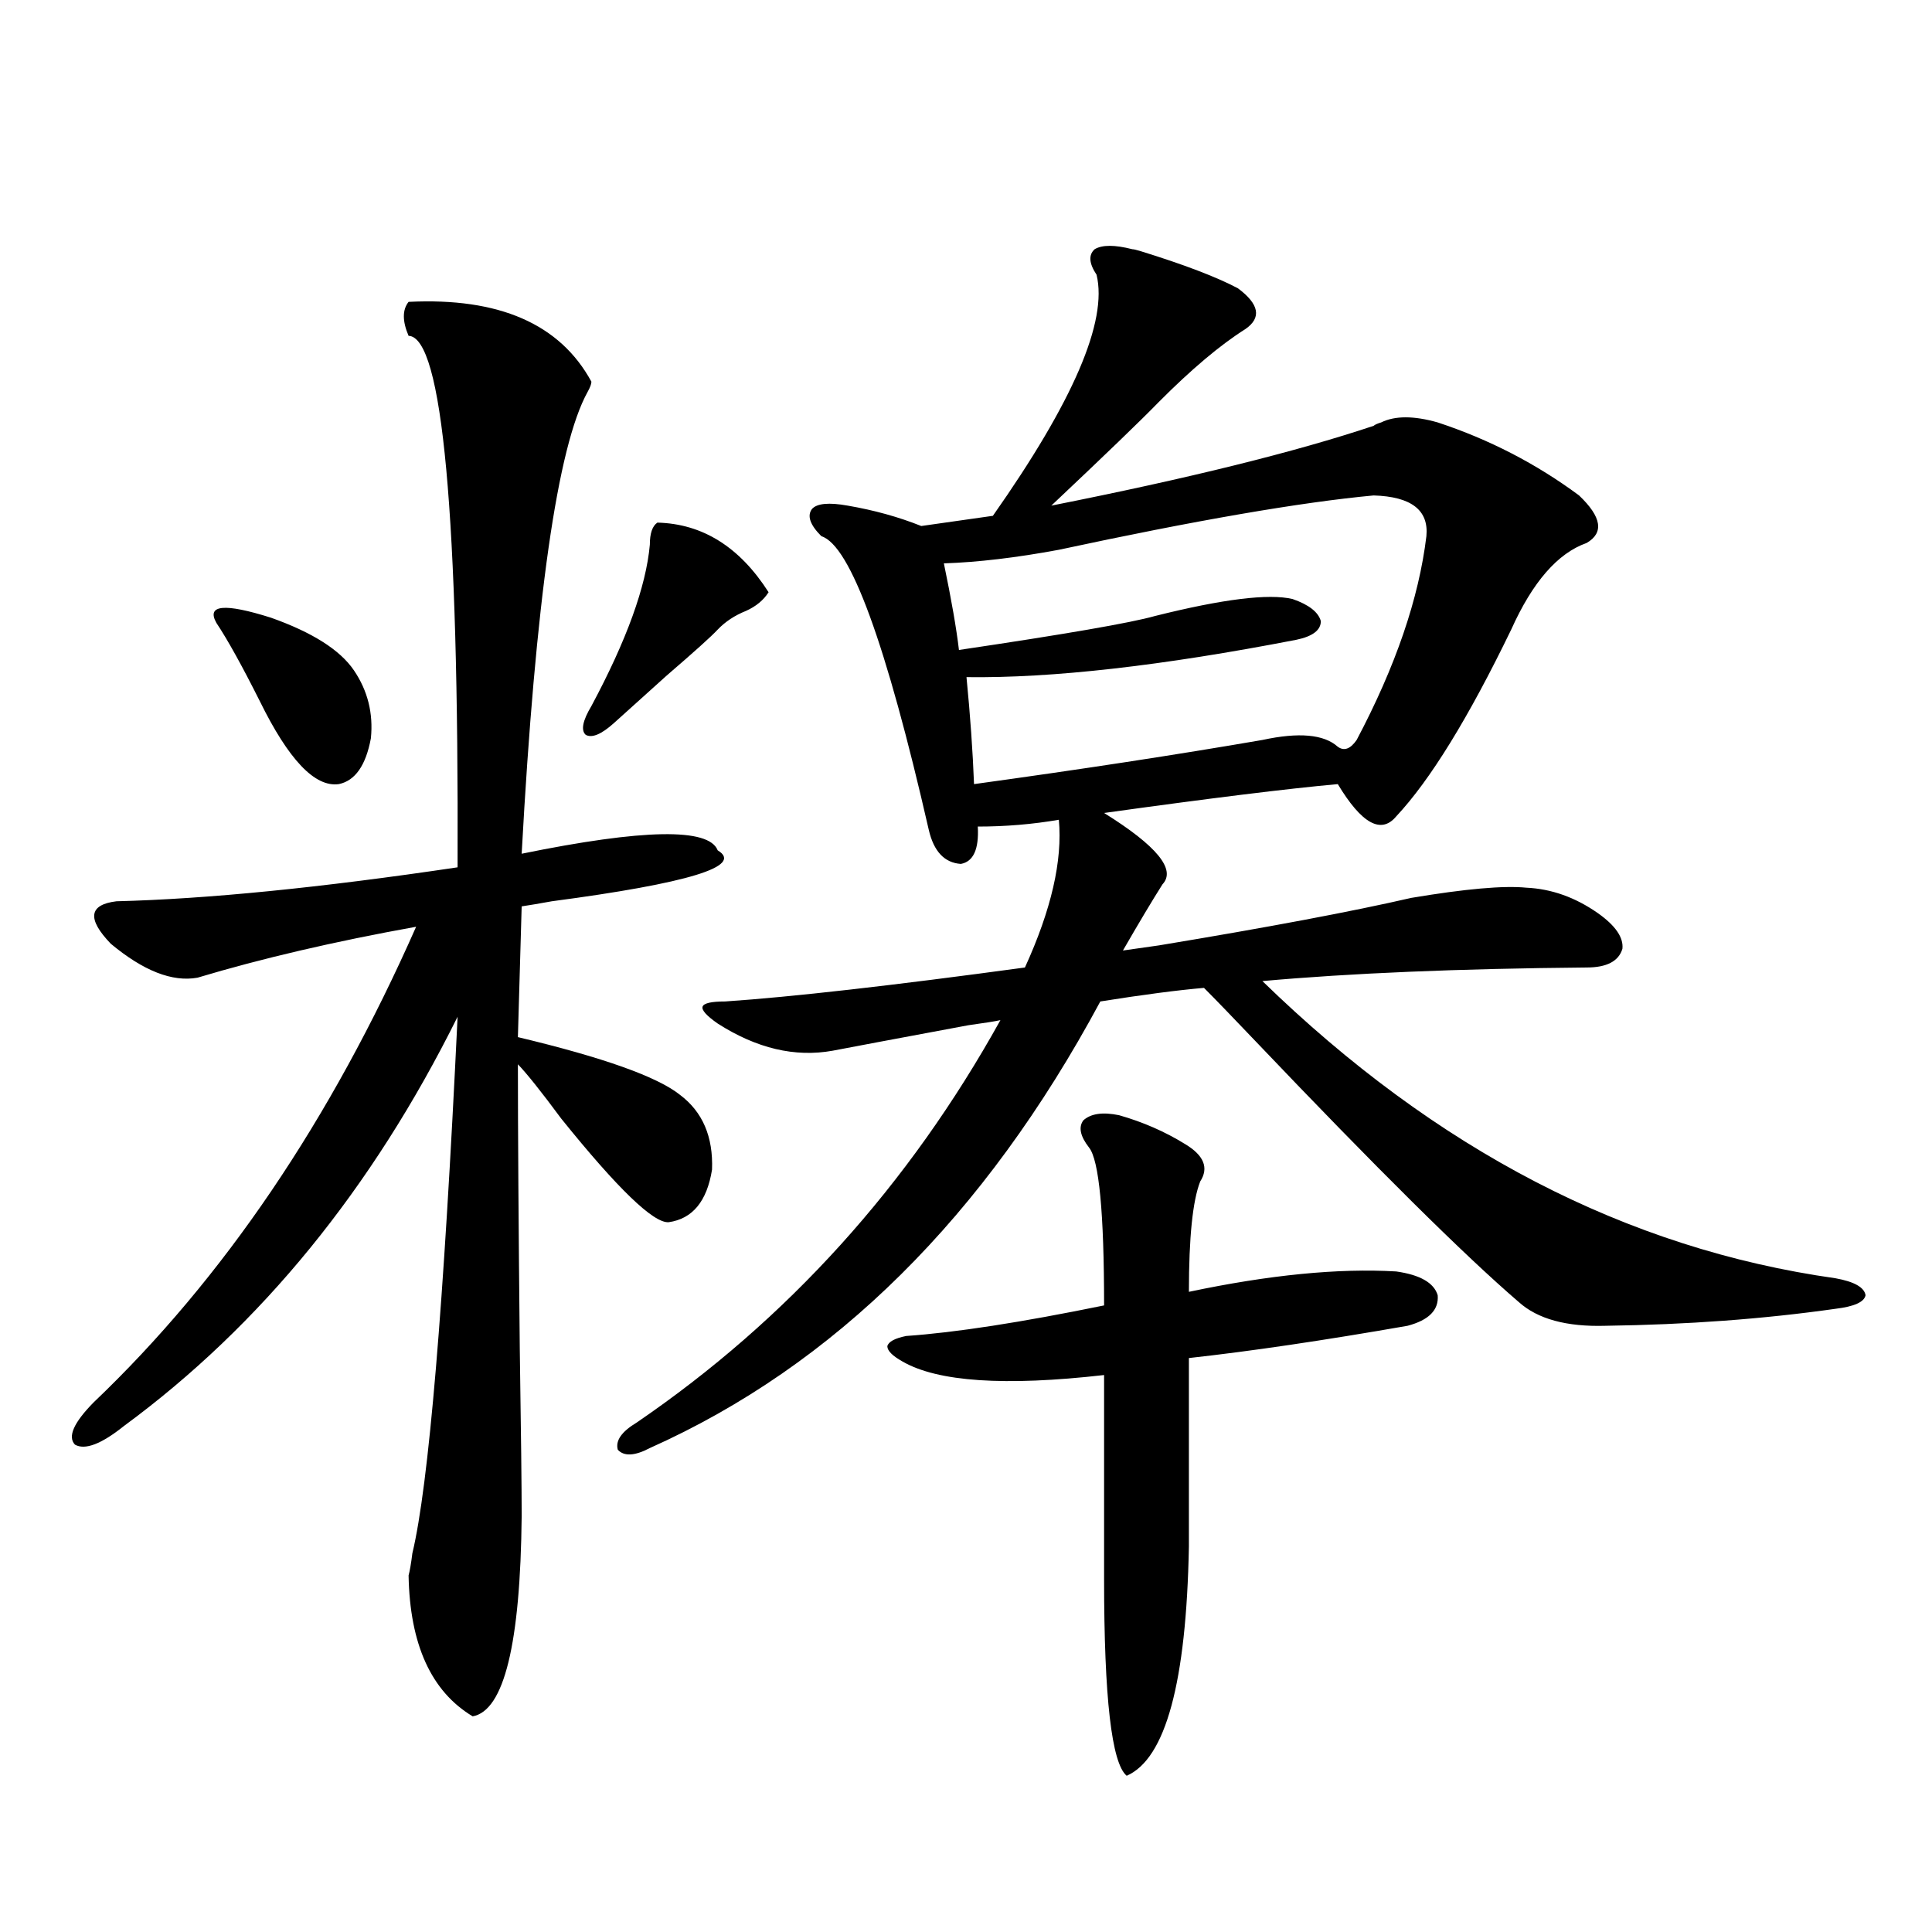
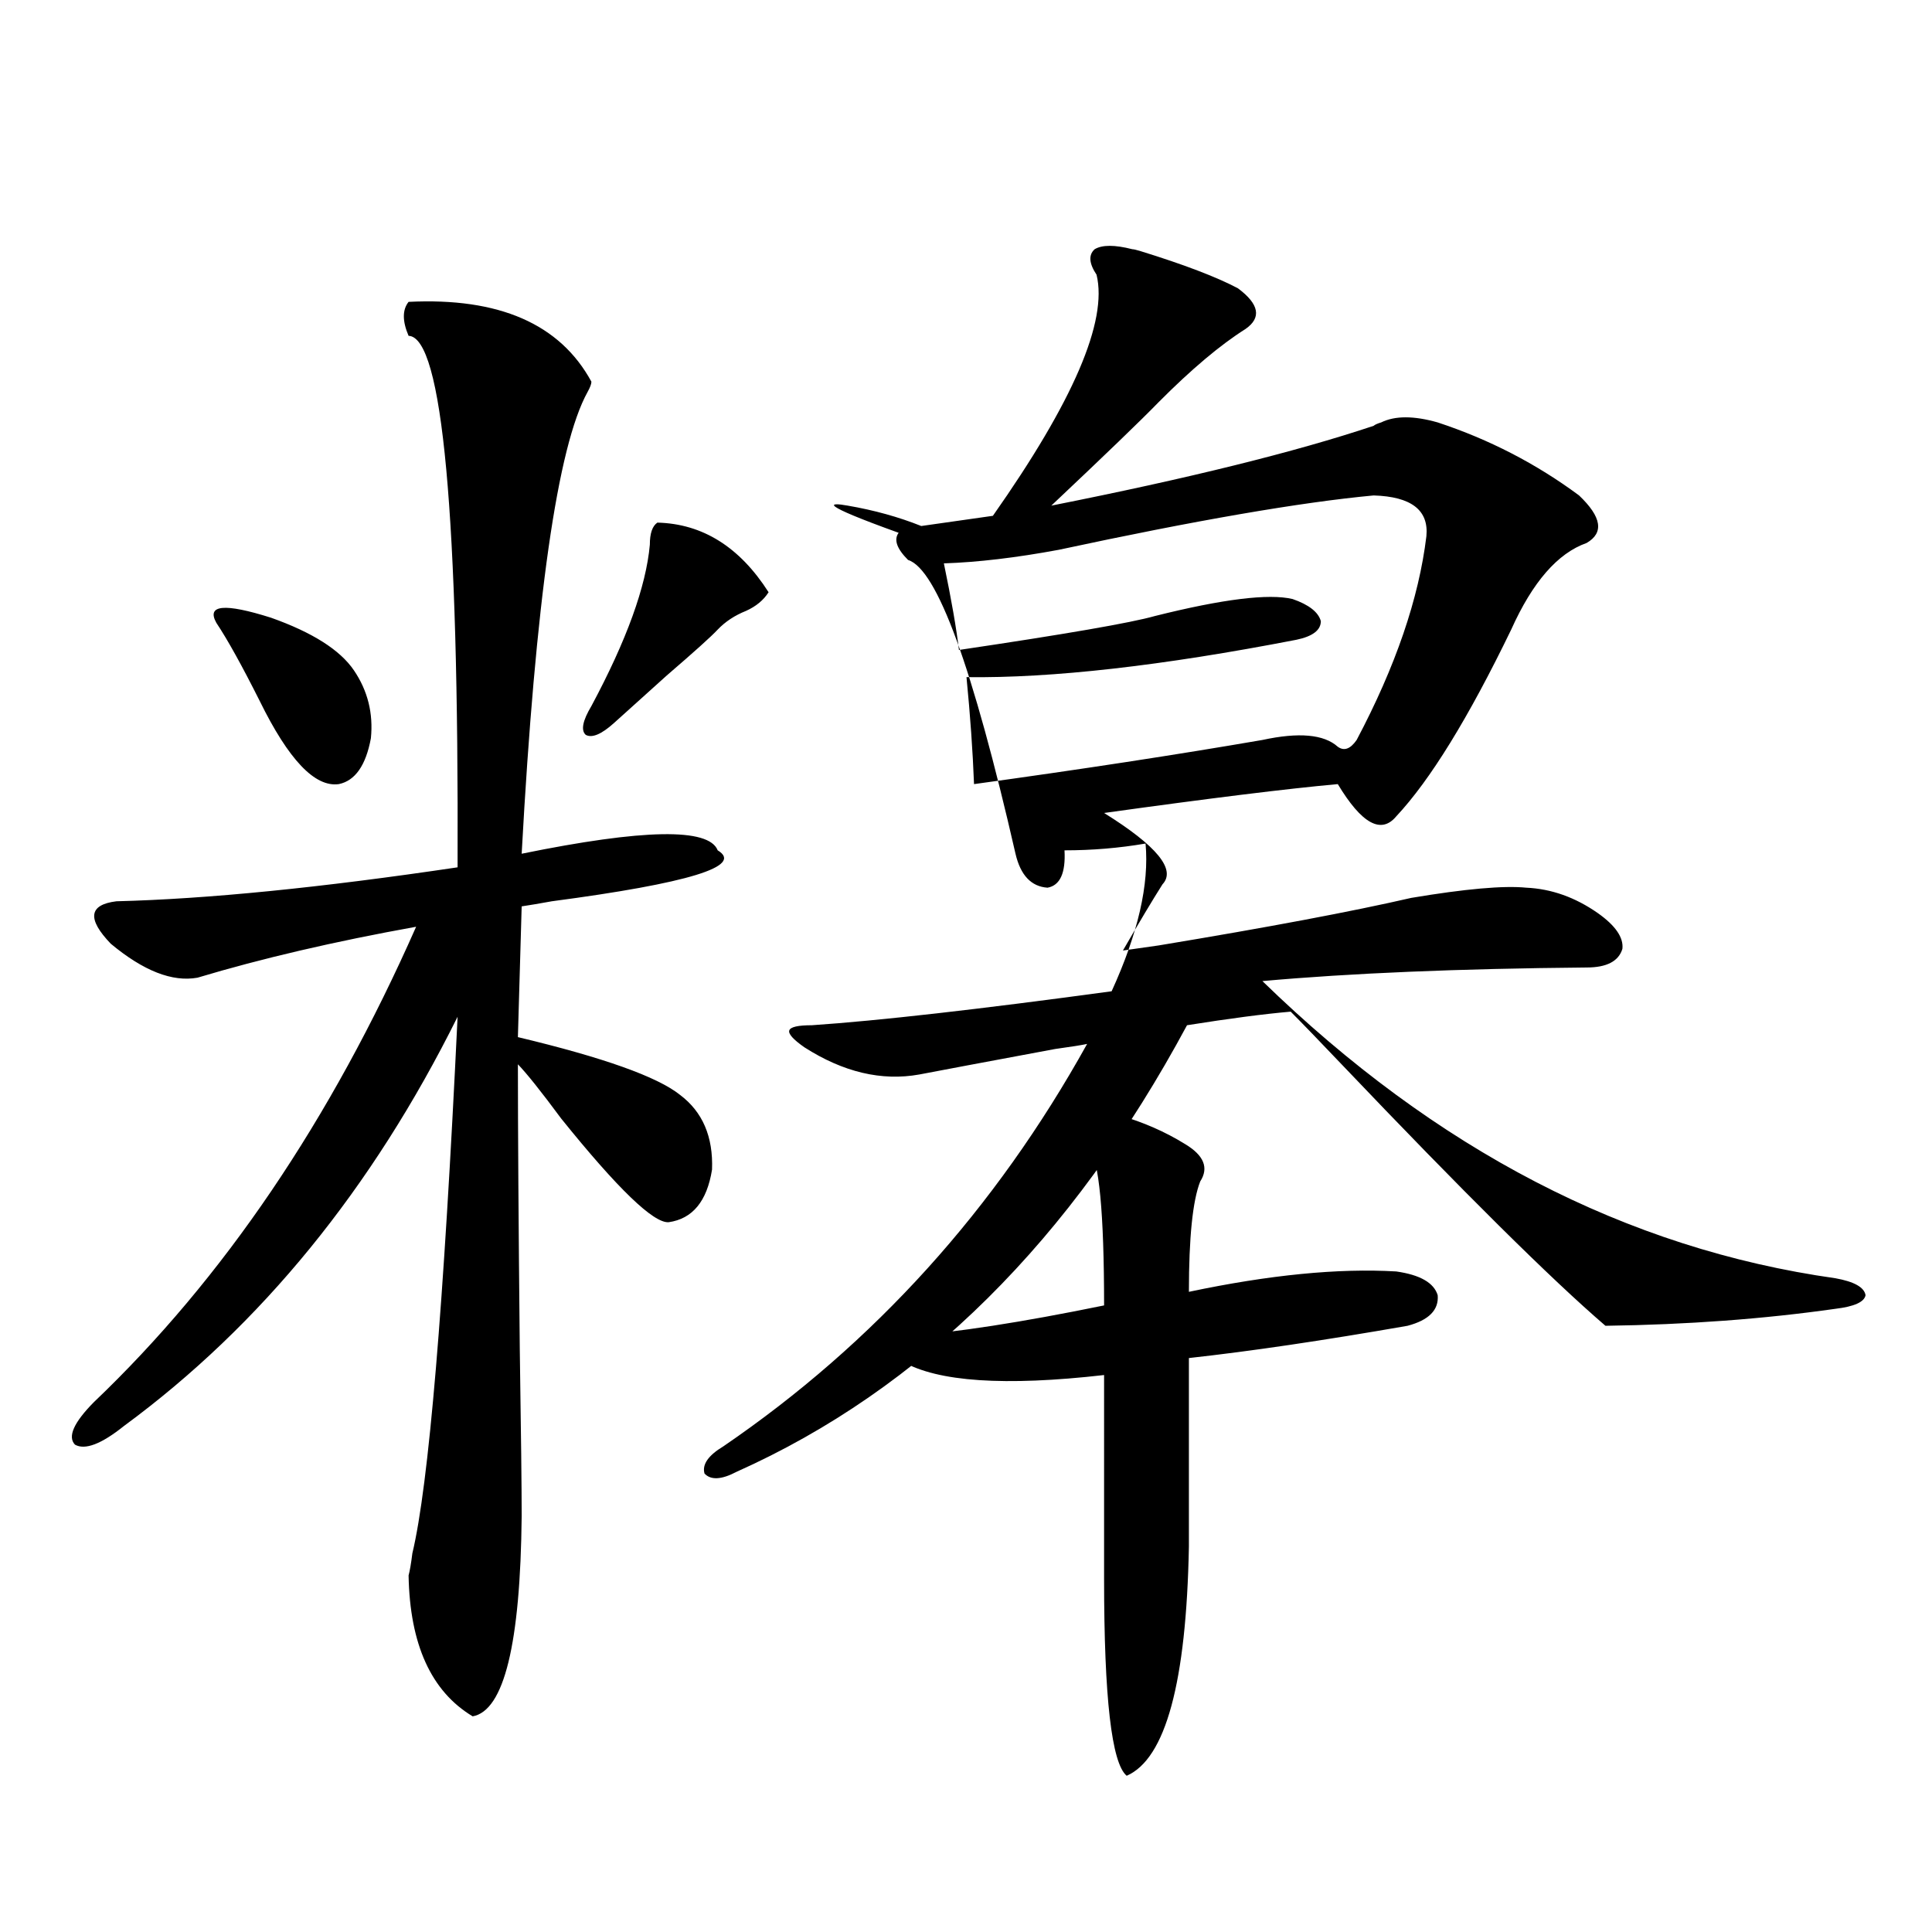
<svg xmlns="http://www.w3.org/2000/svg" version="1.1" id="图层_1" x="0px" y="0px" width="1000px" height="1000px" viewBox="0 0 1000 1000" enable-background="new 0 0 1000 1000" xml:space="preserve">
-   <path d="M211.482,156.246c46.828-2.334,78.367,11.426,94.632,41.309c0,1.181-0.655,2.939-1.951,5.273  c-15.609,28.125-26.996,107.817-34.146,239.063c63.078-12.881,96.903-13.472,101.461-1.758  c13.658,8.212-14.969,17.001-85.852,26.367c-6.509,1.181-11.707,2.06-15.609,2.637l-1.951,67.676  c44.222,10.547,72.193,20.517,83.9,29.883c11.707,8.789,17.226,21.684,16.585,38.672c-2.606,16.411-10.091,25.488-22.438,27.246  c-7.805,0.591-26.341-17.276-55.608-53.613c-10.411-14.063-17.896-23.428-22.438-28.125c0,33.398,0.32,82.617,0.976,147.656  c0.641,42.778,0.976,71.494,0.976,86.133c-0.655,66.206-9.115,100.772-25.365,103.711c-21.463-12.895-32.529-37.216-33.17-72.949  c0.641-2.334,1.296-6.152,1.951-11.426c8.445-35.156,16.25-127.73,23.414-277.734c-44.236,89.072-101.796,159.673-172.679,211.816  c-11.707,9.38-20.167,12.607-25.365,9.668c-3.902-4.092-0.655-11.426,9.756-21.973c66.98-63.858,122.589-145.898,166.825-246.094  c-42.285,7.622-79.998,16.411-113.168,26.367c-13.018,2.348-27.972-3.516-44.877-17.578c-12.362-12.881-11.387-20.215,2.927-21.973  c46.828-1.167,105.684-7.031,176.581-17.578c0.641-182.813-7.805-274.507-25.365-275.098  C208.221,166.217,208.221,160.353,211.482,156.246z M111.973,322.36c-5.213-9.366,4.223-10.245,28.292-2.637  c21.463,7.622,35.762,16.699,42.926,27.246c7.149,10.547,10.076,22.275,8.78,35.156c-2.606,14.063-8.14,21.973-16.585,23.73  c-12.362,1.758-26.021-12.593-40.975-43.066C125.296,344.635,117.826,331.149,111.973,322.36z M340.26,270.504  c23.414,0.591,42.591,12.607,57.56,36.035c-2.606,4.106-6.509,7.333-11.707,9.668c-5.854,2.348-10.731,5.576-14.634,9.668  c-3.262,3.516-12.042,11.426-26.341,23.73c-12.362,11.137-21.463,19.336-27.316,24.609c-6.509,5.864-11.387,7.91-14.634,6.152  c-2.606-2.334-1.631-7.32,2.927-14.941c18.201-33.975,28.292-61.812,30.243-83.496C336.357,276.08,337.653,272.262,340.26,270.504z   M438.794,261.715c13.658,2.348,26.341,5.864,38.048,10.547c3.902-0.577,10.076-1.456,18.536-2.637  c8.445-1.167,14.634-2.046,18.536-2.637c41.615-59.175,59.511-100.772,53.657-124.805c-3.902-5.85-4.237-10.245-0.976-13.184  c3.902-2.334,10.396-2.334,19.512,0c0.641,0,1.951,0.302,3.902,0.879c22.759,7.031,39.664,13.486,50.73,19.336  c11.052,8.212,12.348,15.244,3.902,21.094c-13.018,8.212-27.972,20.805-44.877,37.793c-9.115,9.38-27.651,27.246-55.608,53.613  c70.883-14.063,126.491-27.823,166.825-41.309c0.641-0.577,1.951-1.167,3.902-1.758c7.149-3.516,16.905-3.516,29.268,0  c26.661,8.789,51.051,21.396,73.169,37.793c11.707,11.137,13.003,19.336,3.902,24.609c-14.969,5.273-27.972,20.215-39.023,44.824  c-22.118,45.703-41.95,77.934-59.511,96.68c-7.805,9.38-17.896,3.818-30.243-16.699c-26.021,2.348-66.34,7.333-120.973,14.941  c27.316,17.001,37.393,29.306,30.243,36.914c-5.213,8.212-12.042,19.638-20.487,34.277c3.902-0.577,10.076-1.456,18.536-2.637  c56.584-9.366,100.15-17.578,130.729-24.609c27.957-4.683,47.804-6.441,59.511-5.273c13.003,0.591,25.365,4.985,37.072,13.184  c9.101,6.455,13.323,12.607,12.683,18.457c-1.951,6.455-8.14,9.668-18.536,9.668c-66.34,0.591-122.283,2.939-167.801,7.031  c89.754,87.314,188.608,138.579,296.578,153.809c9.756,1.758,14.954,4.697,15.609,8.789c-0.655,3.516-5.854,5.864-15.609,7.031  c-37.072,5.273-76.751,8.212-119.021,8.789c-20.167,0.591-35.121-3.516-44.877-12.305c-27.972-24.019-73.504-69.131-136.582-135.352  c-11.707-12.305-20.487-21.382-26.341-27.246c-13.658,1.181-31.554,3.516-53.657,7.031  c-59.846,111.333-137.558,188.388-233.165,231.152c-7.805,4.106-13.338,4.395-16.585,0.879c-1.311-4.683,1.951-9.366,9.756-14.063  c78.047-53.311,140.805-122.745,188.288-208.301c-2.606,0.591-8.14,1.469-16.585,2.637c-37.728,7.031-61.142,11.426-70.242,13.184  c-19.512,3.516-39.358-1.167-59.511-14.063c-5.854-4.092-8.46-7.031-7.805-8.789c0.641-1.758,4.543-2.637,11.707-2.637  c34.466-2.334,86.172-8.198,155.118-17.578c13.658-29.883,19.512-55.371,17.561-76.465c-13.658,2.348-27.651,3.516-41.95,3.516  c0.641,11.728-2.286,18.169-8.78,19.336c-8.46-0.577-13.993-6.441-16.585-17.578c-22.118-96.68-40.654-147.354-55.608-152.051  c-5.854-5.85-7.484-10.547-4.878-14.063C422.85,260.548,429.038,259.957,438.794,261.715z M579.278,577.242  c12.348,3.516,23.734,8.501,34.146,14.941c9.756,5.864,12.348,12.305,7.805,19.336c-3.902,9.97-5.854,29.004-5.854,57.129  c41.615-8.789,77.392-12.305,107.314-10.547c12.348,1.758,19.512,5.864,21.463,12.305c0.641,7.622-4.558,12.895-15.609,15.82  c-43.581,7.622-81.309,13.184-113.168,16.699v97.559c-1.311,70.313-12.042,109.863-32.194,118.652  c-7.805-6.454-11.707-40.429-11.707-101.953V711.715c-51.386,5.864-86.187,3.516-104.388-7.031c-5.213-2.925-7.805-5.562-7.805-7.91  c0.641-2.334,3.902-4.092,9.756-5.273c25.365-1.758,59.511-7.031,102.437-15.82c0-48.038-2.606-75.284-7.805-81.738  c-4.558-5.85-5.533-10.547-2.927-14.063C564.645,576.364,570.818,575.485,579.278,577.242z M710.982,256.442  c-37.728,3.516-92.04,12.895-162.923,28.125c-22.118,4.106-41.95,6.455-59.511,7.031c3.902,18.759,6.494,33.701,7.805,44.824  c55.273-8.198,89.099-14.063,101.461-17.578c35.121-8.789,58.855-11.714,71.218-8.789c8.445,2.939,13.323,6.743,14.634,11.426  c0,4.697-4.237,7.91-12.683,9.668c-69.602,13.486-126.506,19.927-170.728,19.336c1.951,19.927,3.247,38.384,3.902,55.371  c55.273-7.608,105.028-15.23,149.265-22.852c18.856-4.092,31.859-2.925,39.023,3.516c3.247,2.348,6.494,1.181,9.756-3.516  c20.152-38.081,32.194-73.238,36.097-105.469C739.595,264.063,730.494,257.032,710.982,256.442z" />
+   <path d="M211.482,156.246c46.828-2.334,78.367,11.426,94.632,41.309c0,1.181-0.655,2.939-1.951,5.273  c-15.609,28.125-26.996,107.817-34.146,239.063c63.078-12.881,96.903-13.472,101.461-1.758  c13.658,8.212-14.969,17.001-85.852,26.367c-6.509,1.181-11.707,2.06-15.609,2.637l-1.951,67.676  c44.222,10.547,72.193,20.517,83.9,29.883c11.707,8.789,17.226,21.684,16.585,38.672c-2.606,16.411-10.091,25.488-22.438,27.246  c-7.805,0.591-26.341-17.276-55.608-53.613c-10.411-14.063-17.896-23.428-22.438-28.125c0,33.398,0.32,82.617,0.976,147.656  c0.641,42.778,0.976,71.494,0.976,86.133c-0.655,66.206-9.115,100.772-25.365,103.711c-21.463-12.895-32.529-37.216-33.17-72.949  c0.641-2.334,1.296-6.152,1.951-11.426c8.445-35.156,16.25-127.73,23.414-277.734c-44.236,89.072-101.796,159.673-172.679,211.816  c-11.707,9.38-20.167,12.607-25.365,9.668c-3.902-4.092-0.655-11.426,9.756-21.973c66.98-63.858,122.589-145.898,166.825-246.094  c-42.285,7.622-79.998,16.411-113.168,26.367c-13.018,2.348-27.972-3.516-44.877-17.578c-12.362-12.881-11.387-20.215,2.927-21.973  c46.828-1.167,105.684-7.031,176.581-17.578c0.641-182.813-7.805-274.507-25.365-275.098  C208.221,166.217,208.221,160.353,211.482,156.246z M111.973,322.36c-5.213-9.366,4.223-10.245,28.292-2.637  c21.463,7.622,35.762,16.699,42.926,27.246c7.149,10.547,10.076,22.275,8.78,35.156c-2.606,14.063-8.14,21.973-16.585,23.73  c-12.362,1.758-26.021-12.593-40.975-43.066C125.296,344.635,117.826,331.149,111.973,322.36z M340.26,270.504  c23.414,0.591,42.591,12.607,57.56,36.035c-2.606,4.106-6.509,7.333-11.707,9.668c-5.854,2.348-10.731,5.576-14.634,9.668  c-3.262,3.516-12.042,11.426-26.341,23.73c-12.362,11.137-21.463,19.336-27.316,24.609c-6.509,5.864-11.387,7.91-14.634,6.152  c-2.606-2.334-1.631-7.32,2.927-14.941c18.201-33.975,28.292-61.812,30.243-83.496C336.357,276.08,337.653,272.262,340.26,270.504z   M438.794,261.715c13.658,2.348,26.341,5.864,38.048,10.547c3.902-0.577,10.076-1.456,18.536-2.637  c8.445-1.167,14.634-2.046,18.536-2.637c41.615-59.175,59.511-100.772,53.657-124.805c-3.902-5.85-4.237-10.245-0.976-13.184  c3.902-2.334,10.396-2.334,19.512,0c0.641,0,1.951,0.302,3.902,0.879c22.759,7.031,39.664,13.486,50.73,19.336  c11.052,8.212,12.348,15.244,3.902,21.094c-13.018,8.212-27.972,20.805-44.877,37.793c-9.115,9.38-27.651,27.246-55.608,53.613  c70.883-14.063,126.491-27.823,166.825-41.309c0.641-0.577,1.951-1.167,3.902-1.758c7.149-3.516,16.905-3.516,29.268,0  c26.661,8.789,51.051,21.396,73.169,37.793c11.707,11.137,13.003,19.336,3.902,24.609c-14.969,5.273-27.972,20.215-39.023,44.824  c-22.118,45.703-41.95,77.934-59.511,96.68c-7.805,9.38-17.896,3.818-30.243-16.699c-26.021,2.348-66.34,7.333-120.973,14.941  c27.316,17.001,37.393,29.306,30.243,36.914c-5.213,8.212-12.042,19.638-20.487,34.277c3.902-0.577,10.076-1.456,18.536-2.637  c56.584-9.366,100.15-17.578,130.729-24.609c27.957-4.683,47.804-6.441,59.511-5.273c13.003,0.591,25.365,4.985,37.072,13.184  c9.101,6.455,13.323,12.607,12.683,18.457c-1.951,6.455-8.14,9.668-18.536,9.668c-66.34,0.591-122.283,2.939-167.801,7.031  c89.754,87.314,188.608,138.579,296.578,153.809c9.756,1.758,14.954,4.697,15.609,8.789c-0.655,3.516-5.854,5.864-15.609,7.031  c-37.072,5.273-76.751,8.212-119.021,8.789c-27.972-24.019-73.504-69.131-136.582-135.352  c-11.707-12.305-20.487-21.382-26.341-27.246c-13.658,1.181-31.554,3.516-53.657,7.031  c-59.846,111.333-137.558,188.388-233.165,231.152c-7.805,4.106-13.338,4.395-16.585,0.879c-1.311-4.683,1.951-9.366,9.756-14.063  c78.047-53.311,140.805-122.745,188.288-208.301c-2.606,0.591-8.14,1.469-16.585,2.637c-37.728,7.031-61.142,11.426-70.242,13.184  c-19.512,3.516-39.358-1.167-59.511-14.063c-5.854-4.092-8.46-7.031-7.805-8.789c0.641-1.758,4.543-2.637,11.707-2.637  c34.466-2.334,86.172-8.198,155.118-17.578c13.658-29.883,19.512-55.371,17.561-76.465c-13.658,2.348-27.651,3.516-41.95,3.516  c0.641,11.728-2.286,18.169-8.78,19.336c-8.46-0.577-13.993-6.441-16.585-17.578c-22.118-96.68-40.654-147.354-55.608-152.051  c-5.854-5.85-7.484-10.547-4.878-14.063C422.85,260.548,429.038,259.957,438.794,261.715z M579.278,577.242  c12.348,3.516,23.734,8.501,34.146,14.941c9.756,5.864,12.348,12.305,7.805,19.336c-3.902,9.97-5.854,29.004-5.854,57.129  c41.615-8.789,77.392-12.305,107.314-10.547c12.348,1.758,19.512,5.864,21.463,12.305c0.641,7.622-4.558,12.895-15.609,15.82  c-43.581,7.622-81.309,13.184-113.168,16.699v97.559c-1.311,70.313-12.042,109.863-32.194,118.652  c-7.805-6.454-11.707-40.429-11.707-101.953V711.715c-51.386,5.864-86.187,3.516-104.388-7.031c-5.213-2.925-7.805-5.562-7.805-7.91  c0.641-2.334,3.902-4.092,9.756-5.273c25.365-1.758,59.511-7.031,102.437-15.82c0-48.038-2.606-75.284-7.805-81.738  c-4.558-5.85-5.533-10.547-2.927-14.063C564.645,576.364,570.818,575.485,579.278,577.242z M710.982,256.442  c-37.728,3.516-92.04,12.895-162.923,28.125c-22.118,4.106-41.95,6.455-59.511,7.031c3.902,18.759,6.494,33.701,7.805,44.824  c55.273-8.198,89.099-14.063,101.461-17.578c35.121-8.789,58.855-11.714,71.218-8.789c8.445,2.939,13.323,6.743,14.634,11.426  c0,4.697-4.237,7.91-12.683,9.668c-69.602,13.486-126.506,19.927-170.728,19.336c1.951,19.927,3.247,38.384,3.902,55.371  c55.273-7.608,105.028-15.23,149.265-22.852c18.856-4.092,31.859-2.925,39.023,3.516c3.247,2.348,6.494,1.181,9.756-3.516  c20.152-38.081,32.194-73.238,36.097-105.469C739.595,264.063,730.494,257.032,710.982,256.442z" />
</svg>